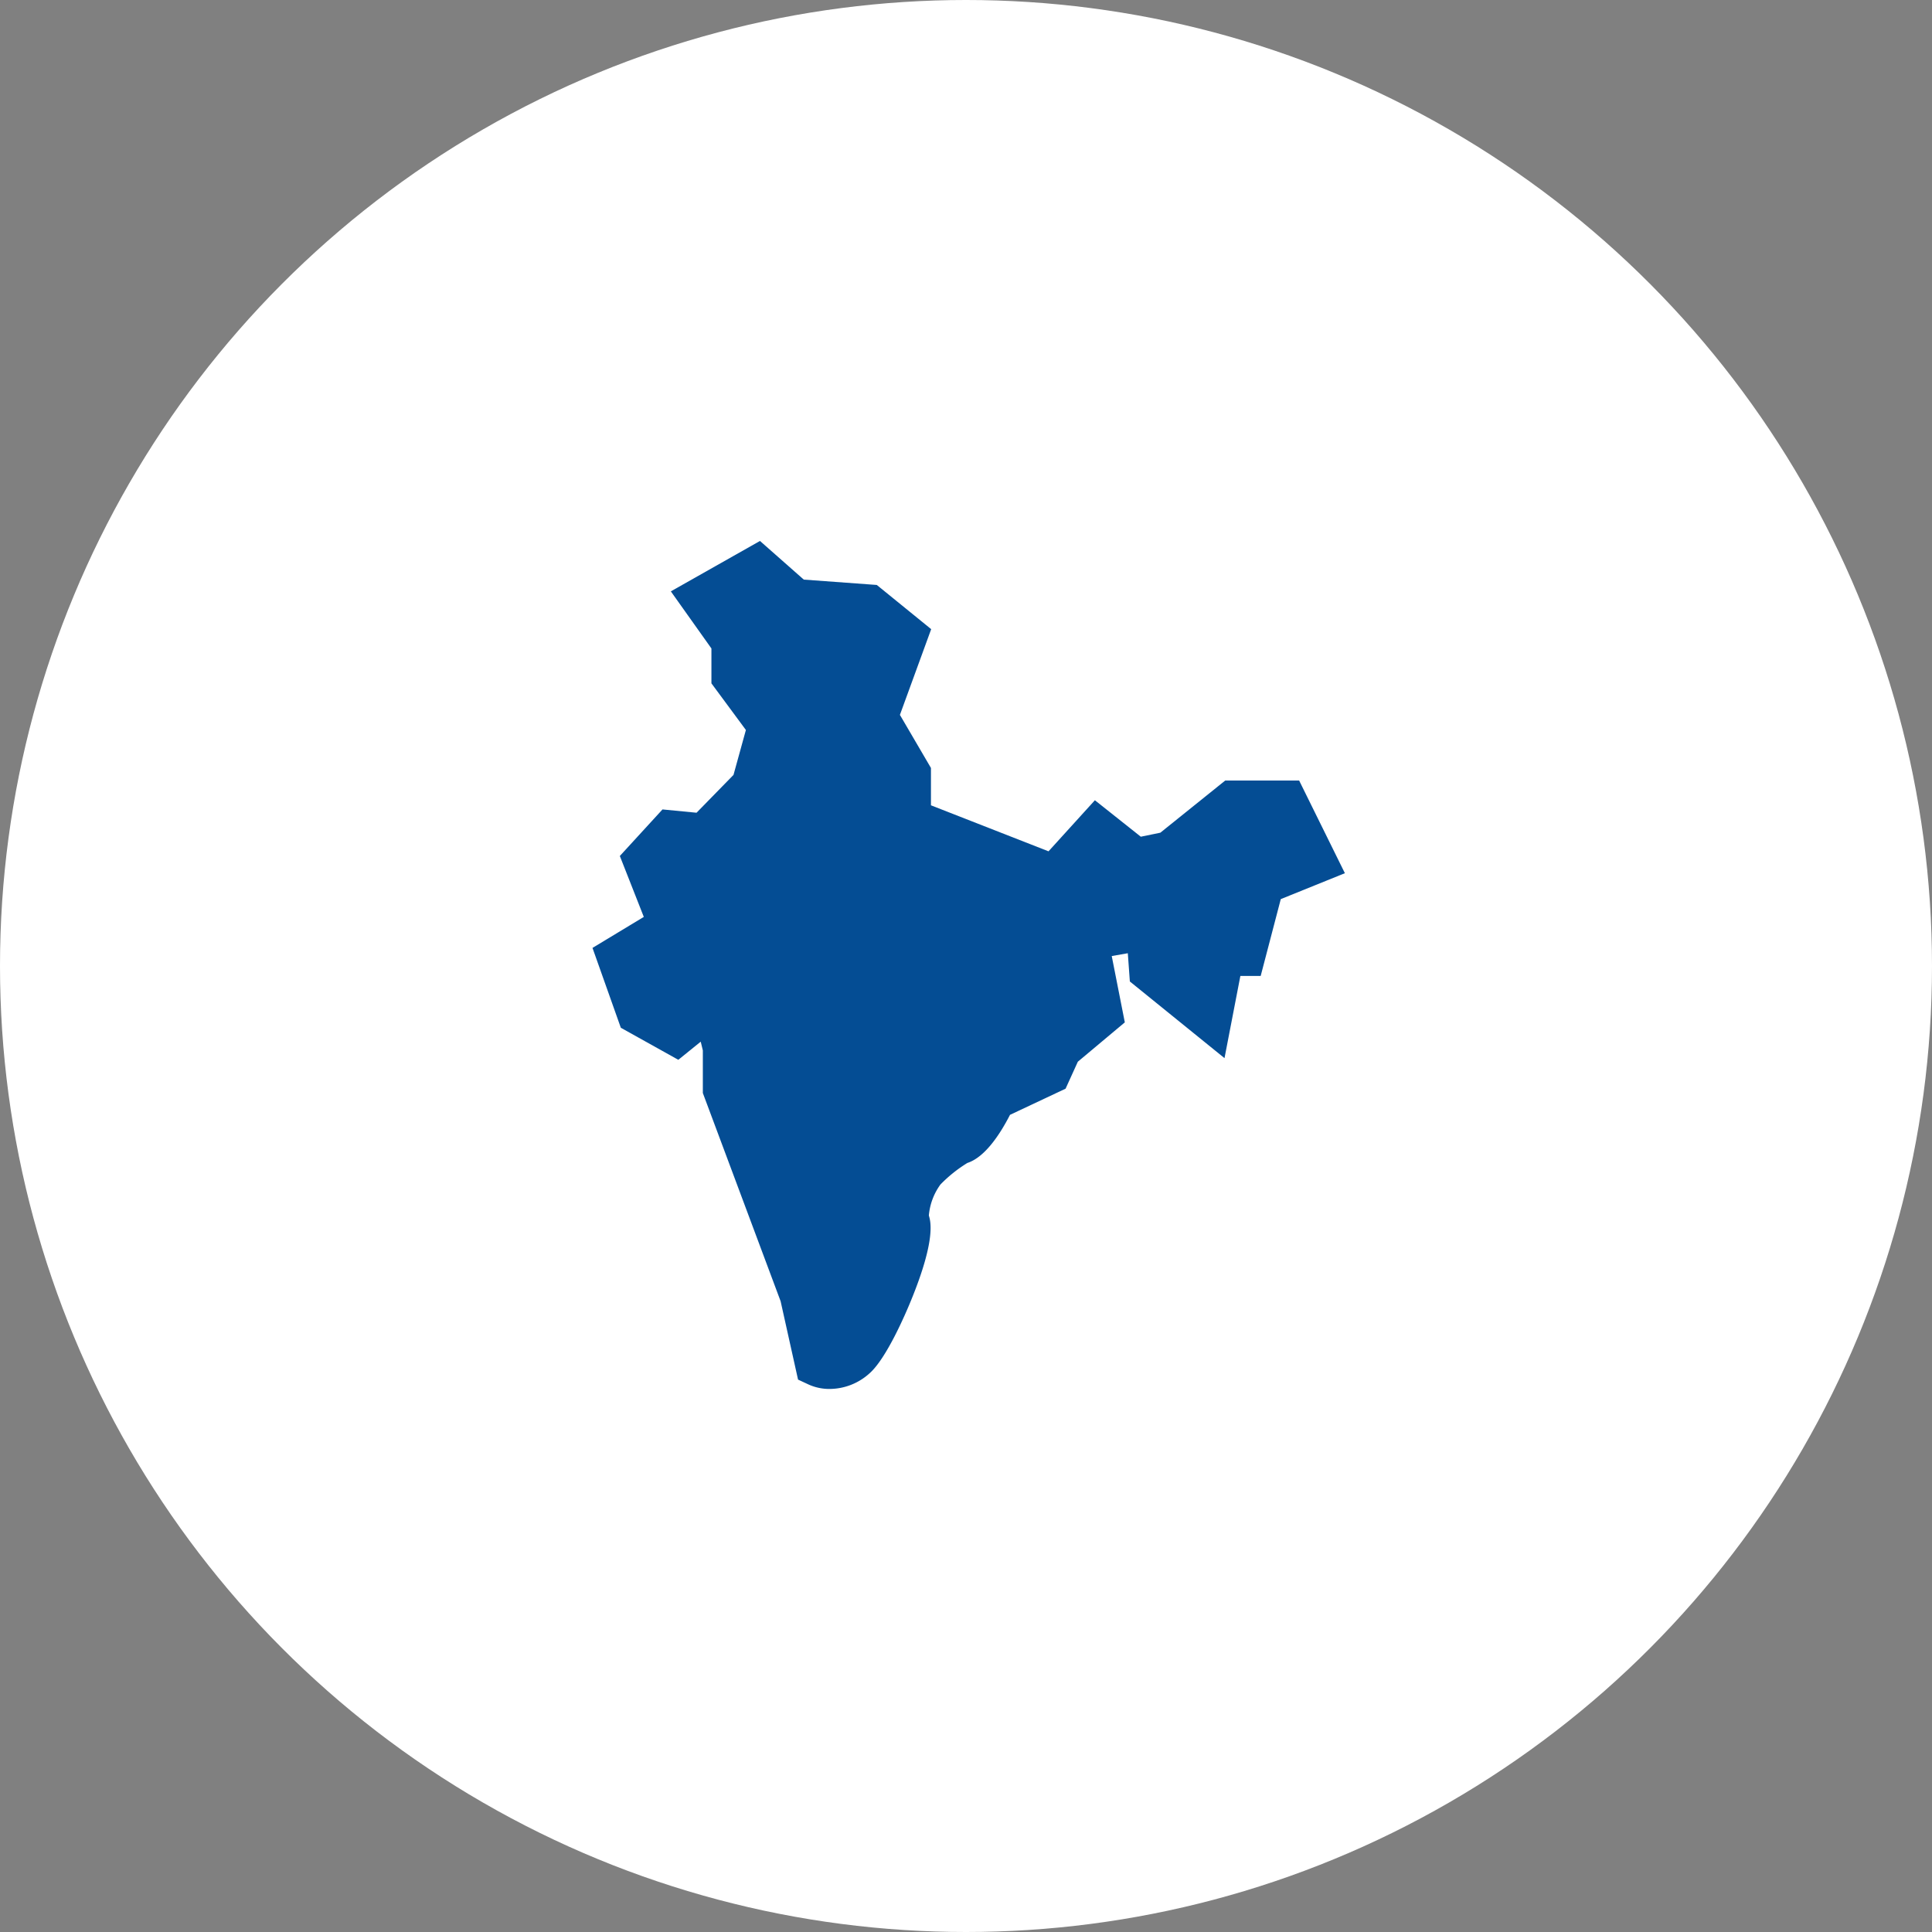
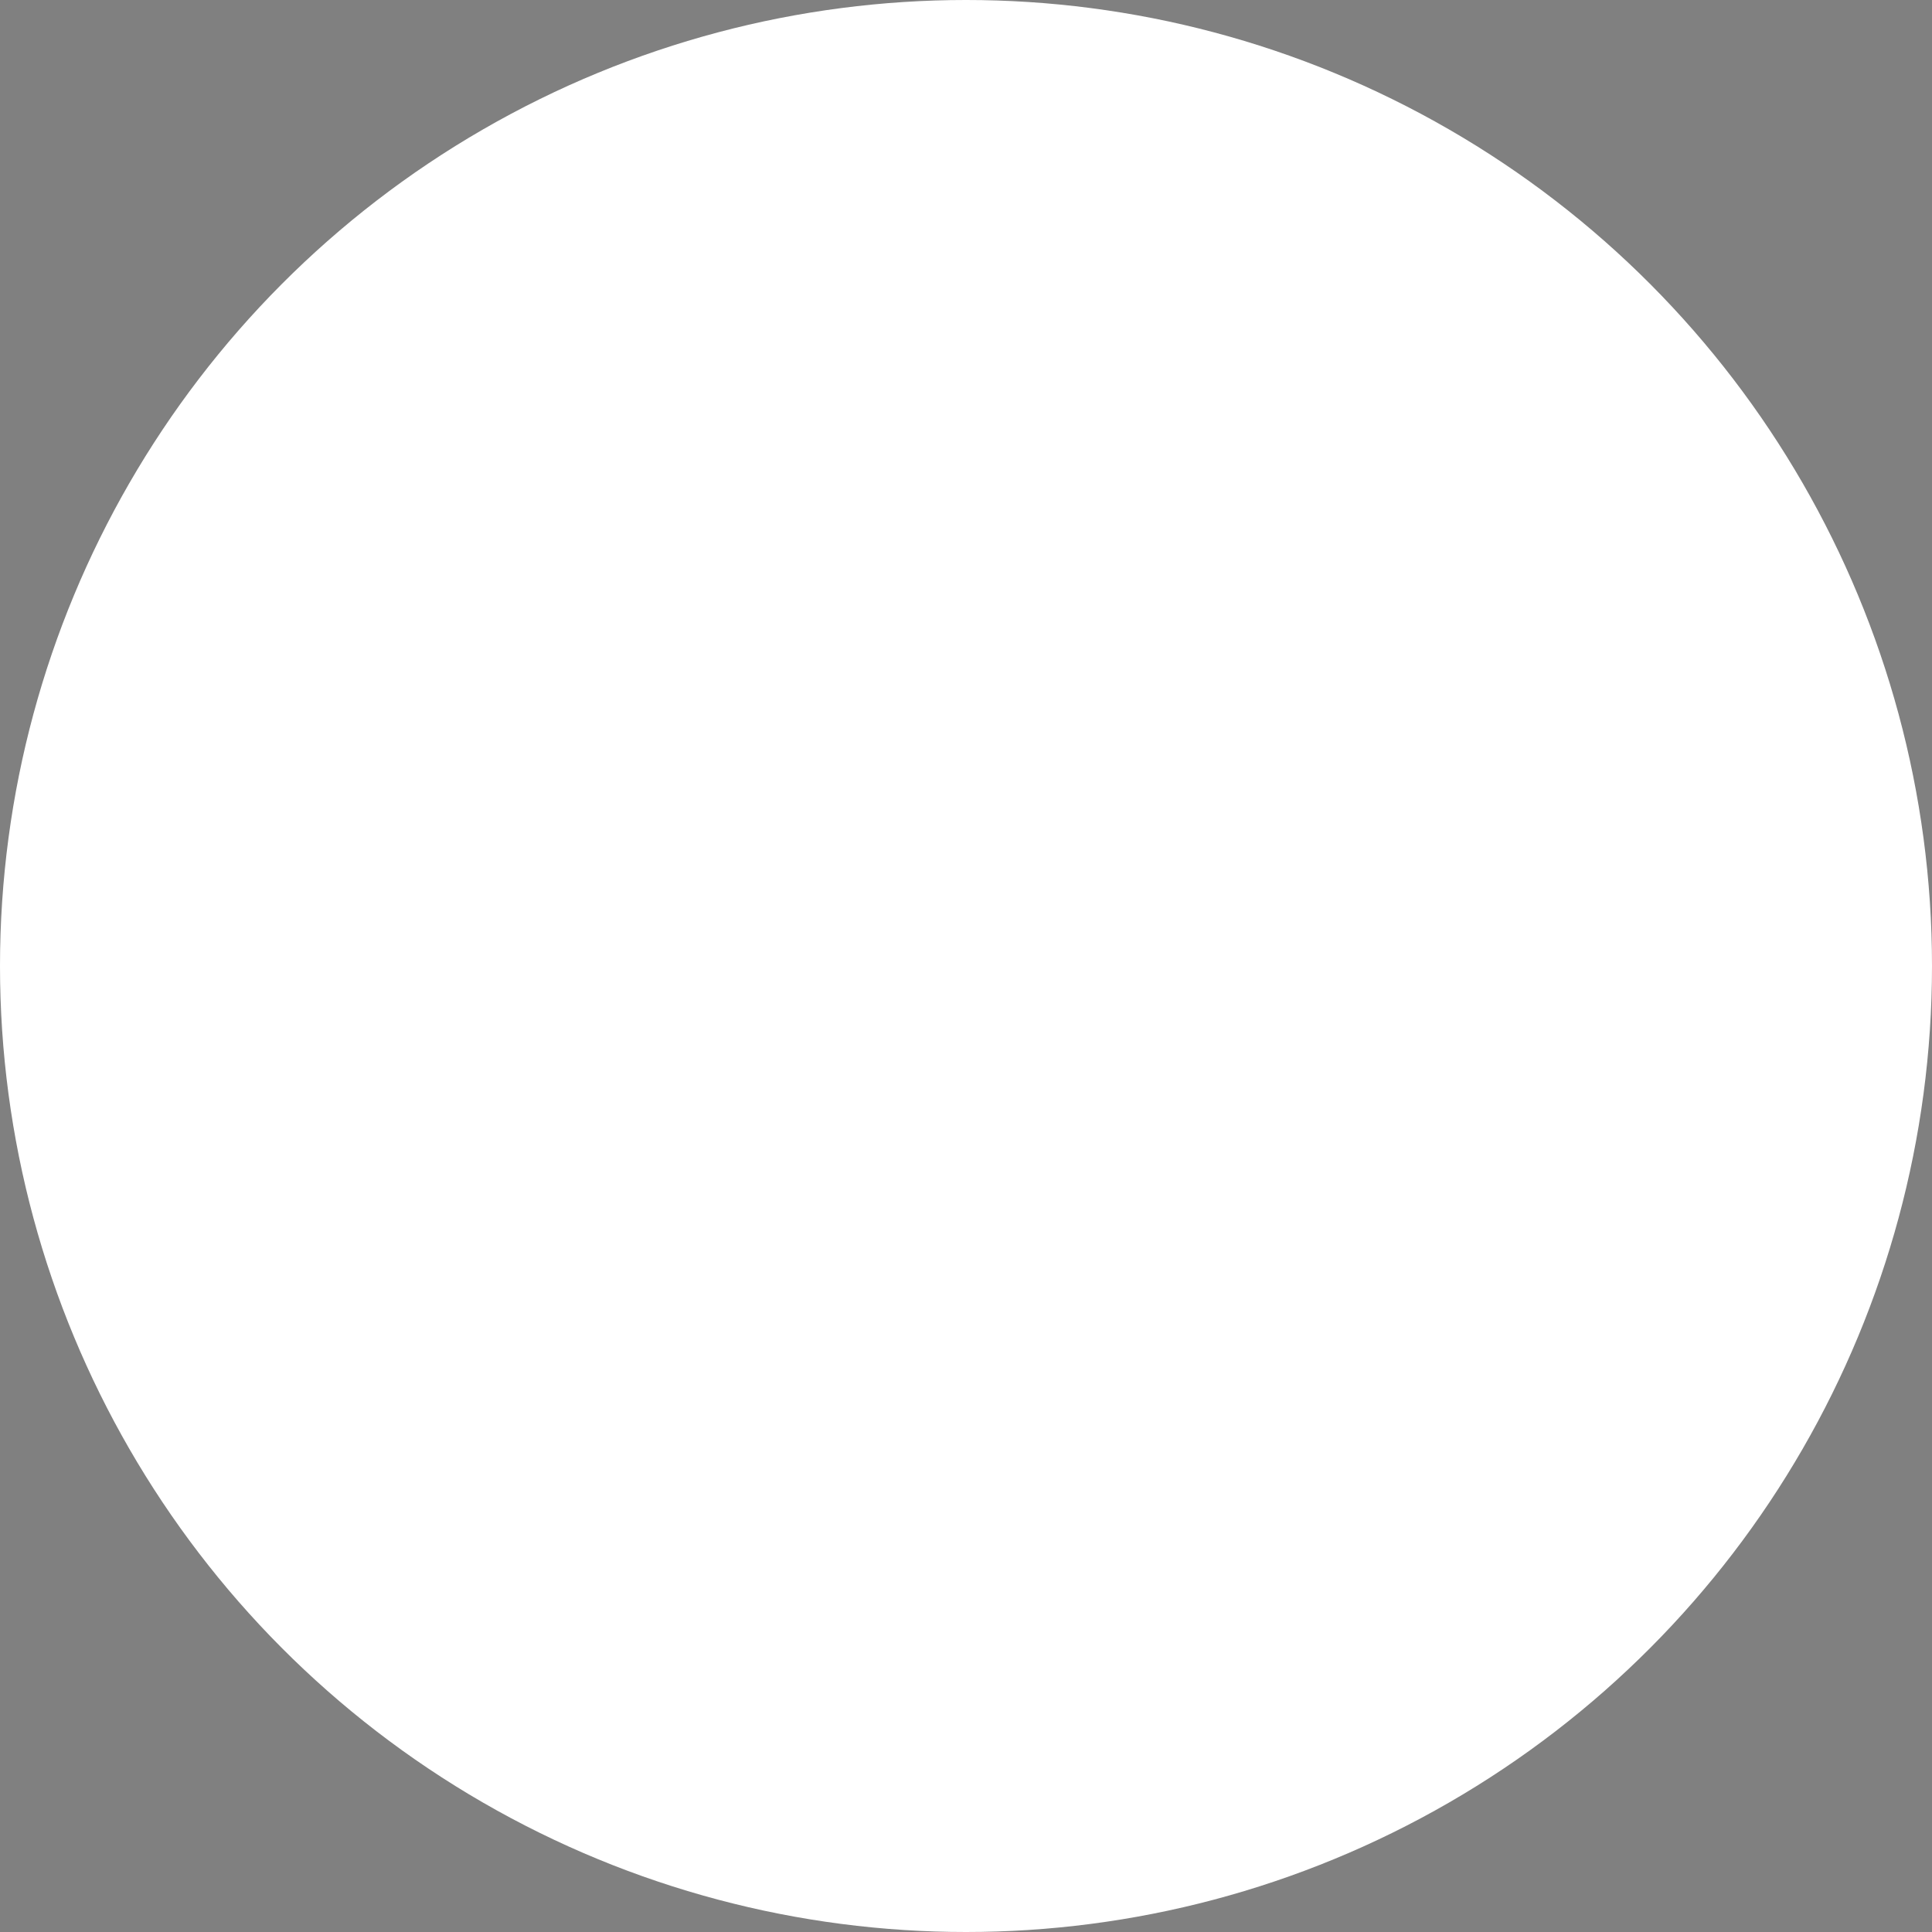
<svg xmlns="http://www.w3.org/2000/svg" width="150" height="150" viewBox="0 0 150 150">
  <rect x="0" y="0" width="150" height="150" fill="#808080" stroke="none" />
  <defs>
    <style>.a{fill:#fff;}.b{fill:#044d94;}</style>
  </defs>
  <g transform="translate(-760 -5009)">
    <circle class="a" cx="75" cy="75" r="75" transform="translate(760 5009)" />
    <g transform="translate(777.165 5051)">
      <g transform="translate(28.835)">
-         <path class="b" d="M83.7,18.6H77.962l-5.038,4.05-1.517.312-3.565-2.831-3.6,3.965-9.128-3.572v-2.9l-2.41-4.12,2.428-6.656L50.909,3.416,45.24,3l-3.4-3L34.919,3.913,38.07,8.347v2.708l2.676,3.621-.962,3.487L36.914,21.1l-2.643-.256-3.312,3.614,1.861,4.73-3.984,2.407,2.2,6.2,4.464,2.488,1.739-1.408.164.677v3.31l6.039,16.165,1.353,6.085.861.4a3.9,3.9,0,0,0,1.6.325,4.631,4.631,0,0,0,3.085-1.209c1.313-1.149,2.8-4.62,3.224-5.656,1.942-4.743,1.523-6.14,1.386-6.6a4.782,4.782,0,0,1,.9-2.408,10.815,10.815,0,0,1,2.089-1.672c1.34-.436,2.5-2.156,3.311-3.736l4.315-2.031.952-2.094,3.647-3.055-1.015-5.149,1.248-.218.158,2.192,7.349,5.952,1.232-6.382h1.577l1.56-5.964,4.977-2.012Z" transform="translate(-28.835)" />
-       </g>
+         </g>
    </g>
  </g>
</svg>